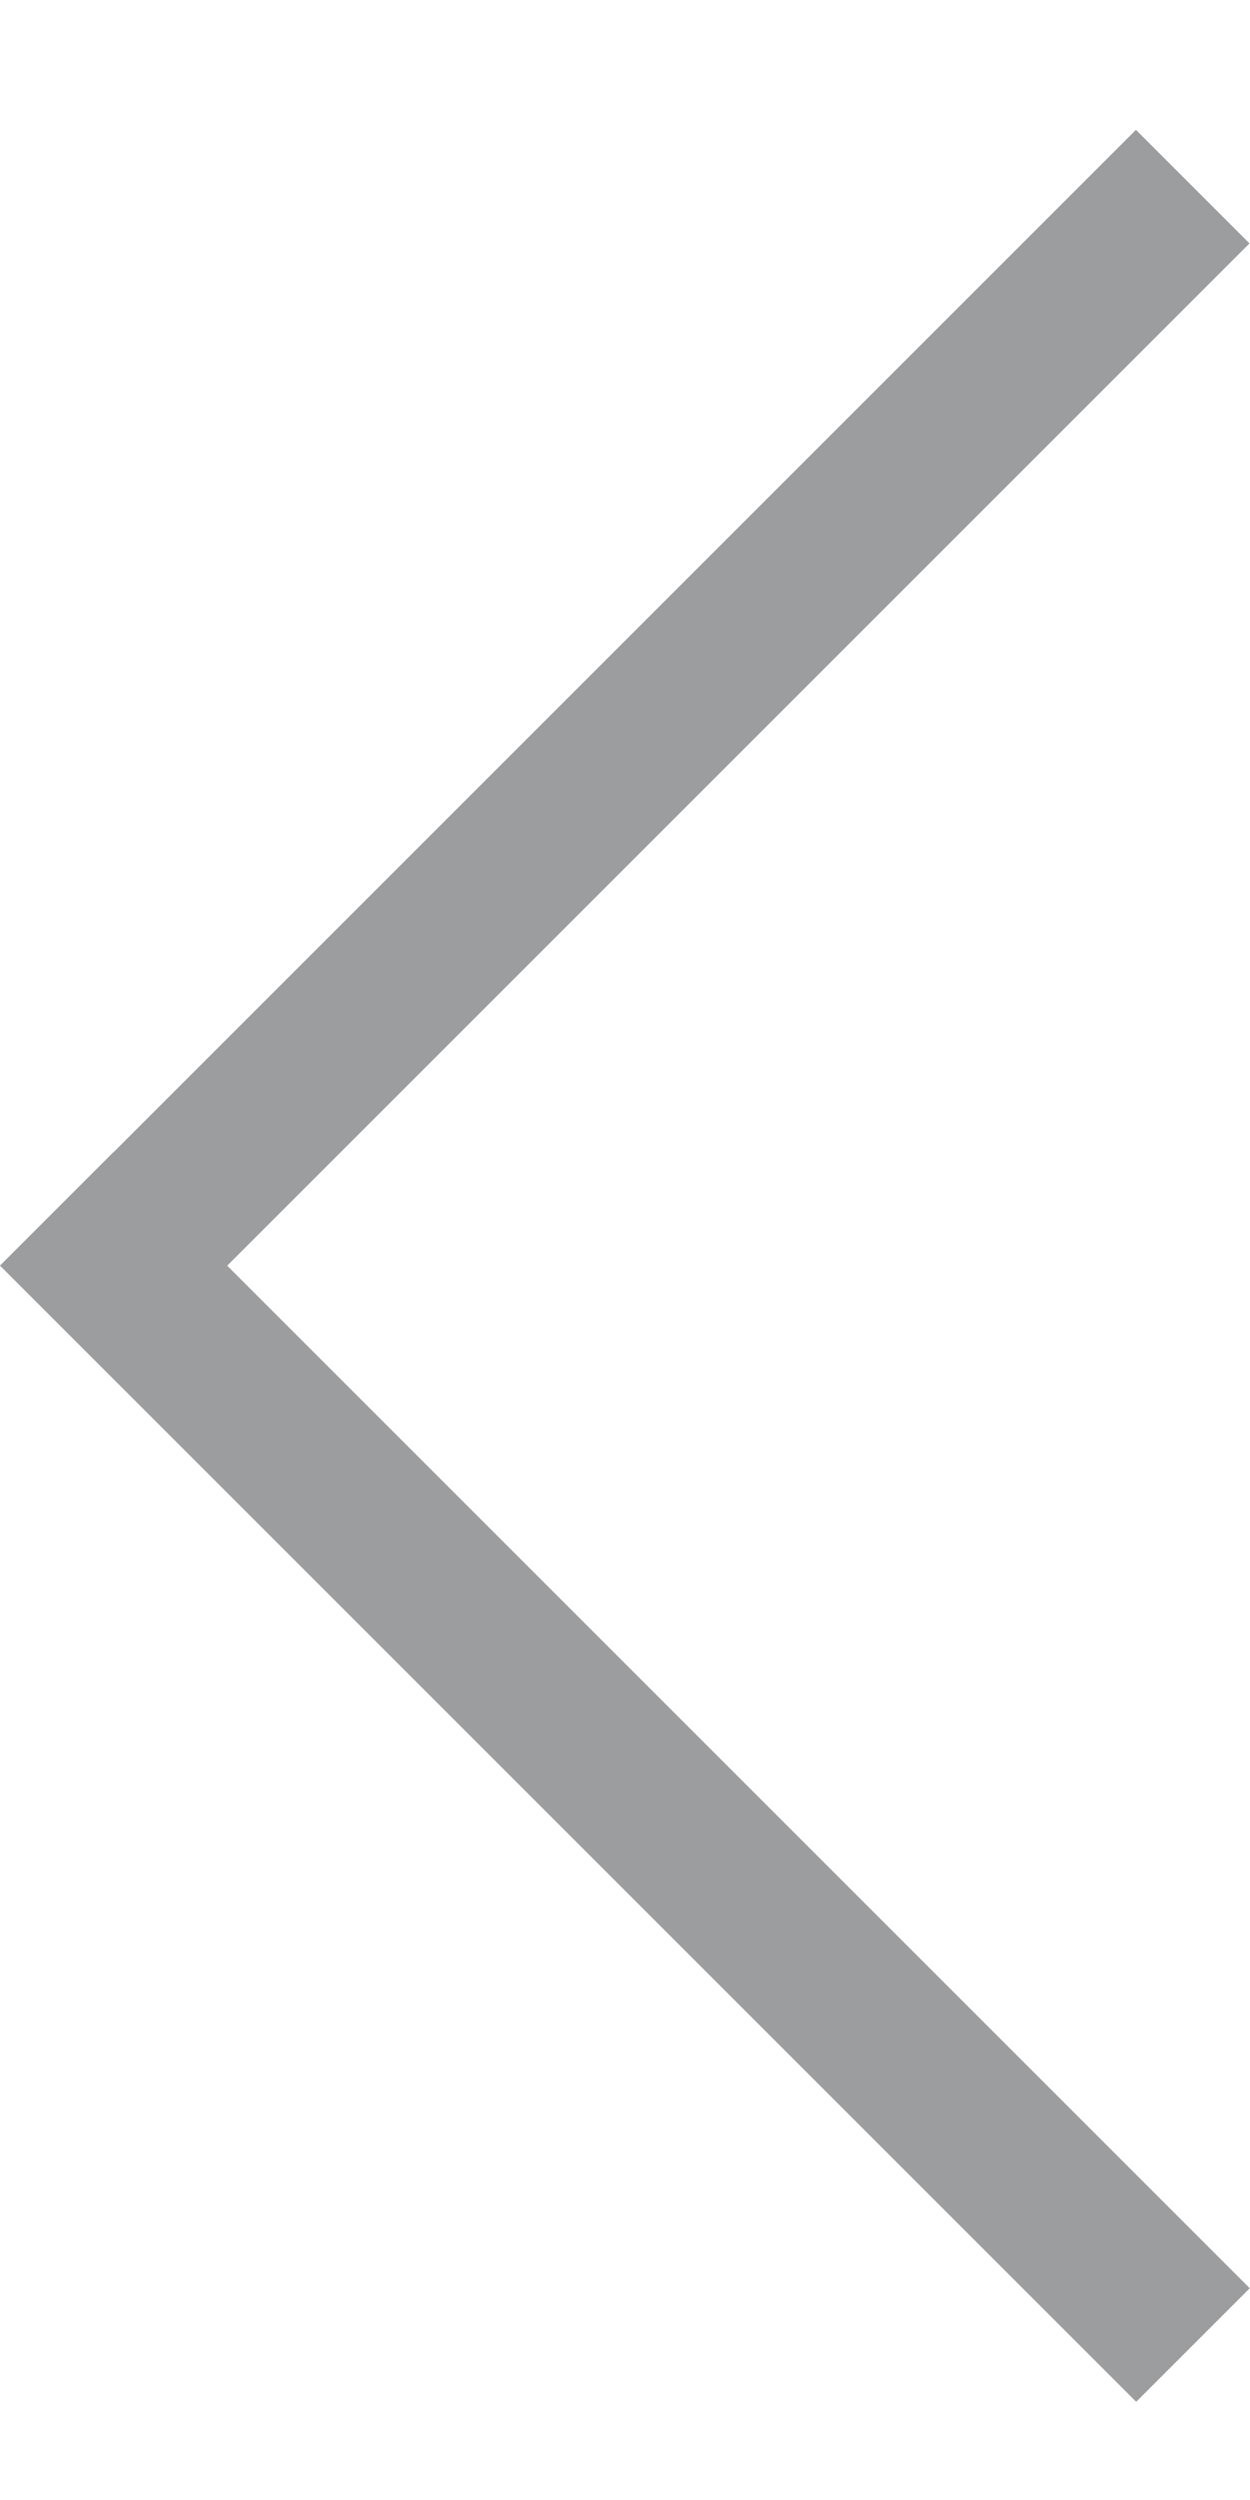
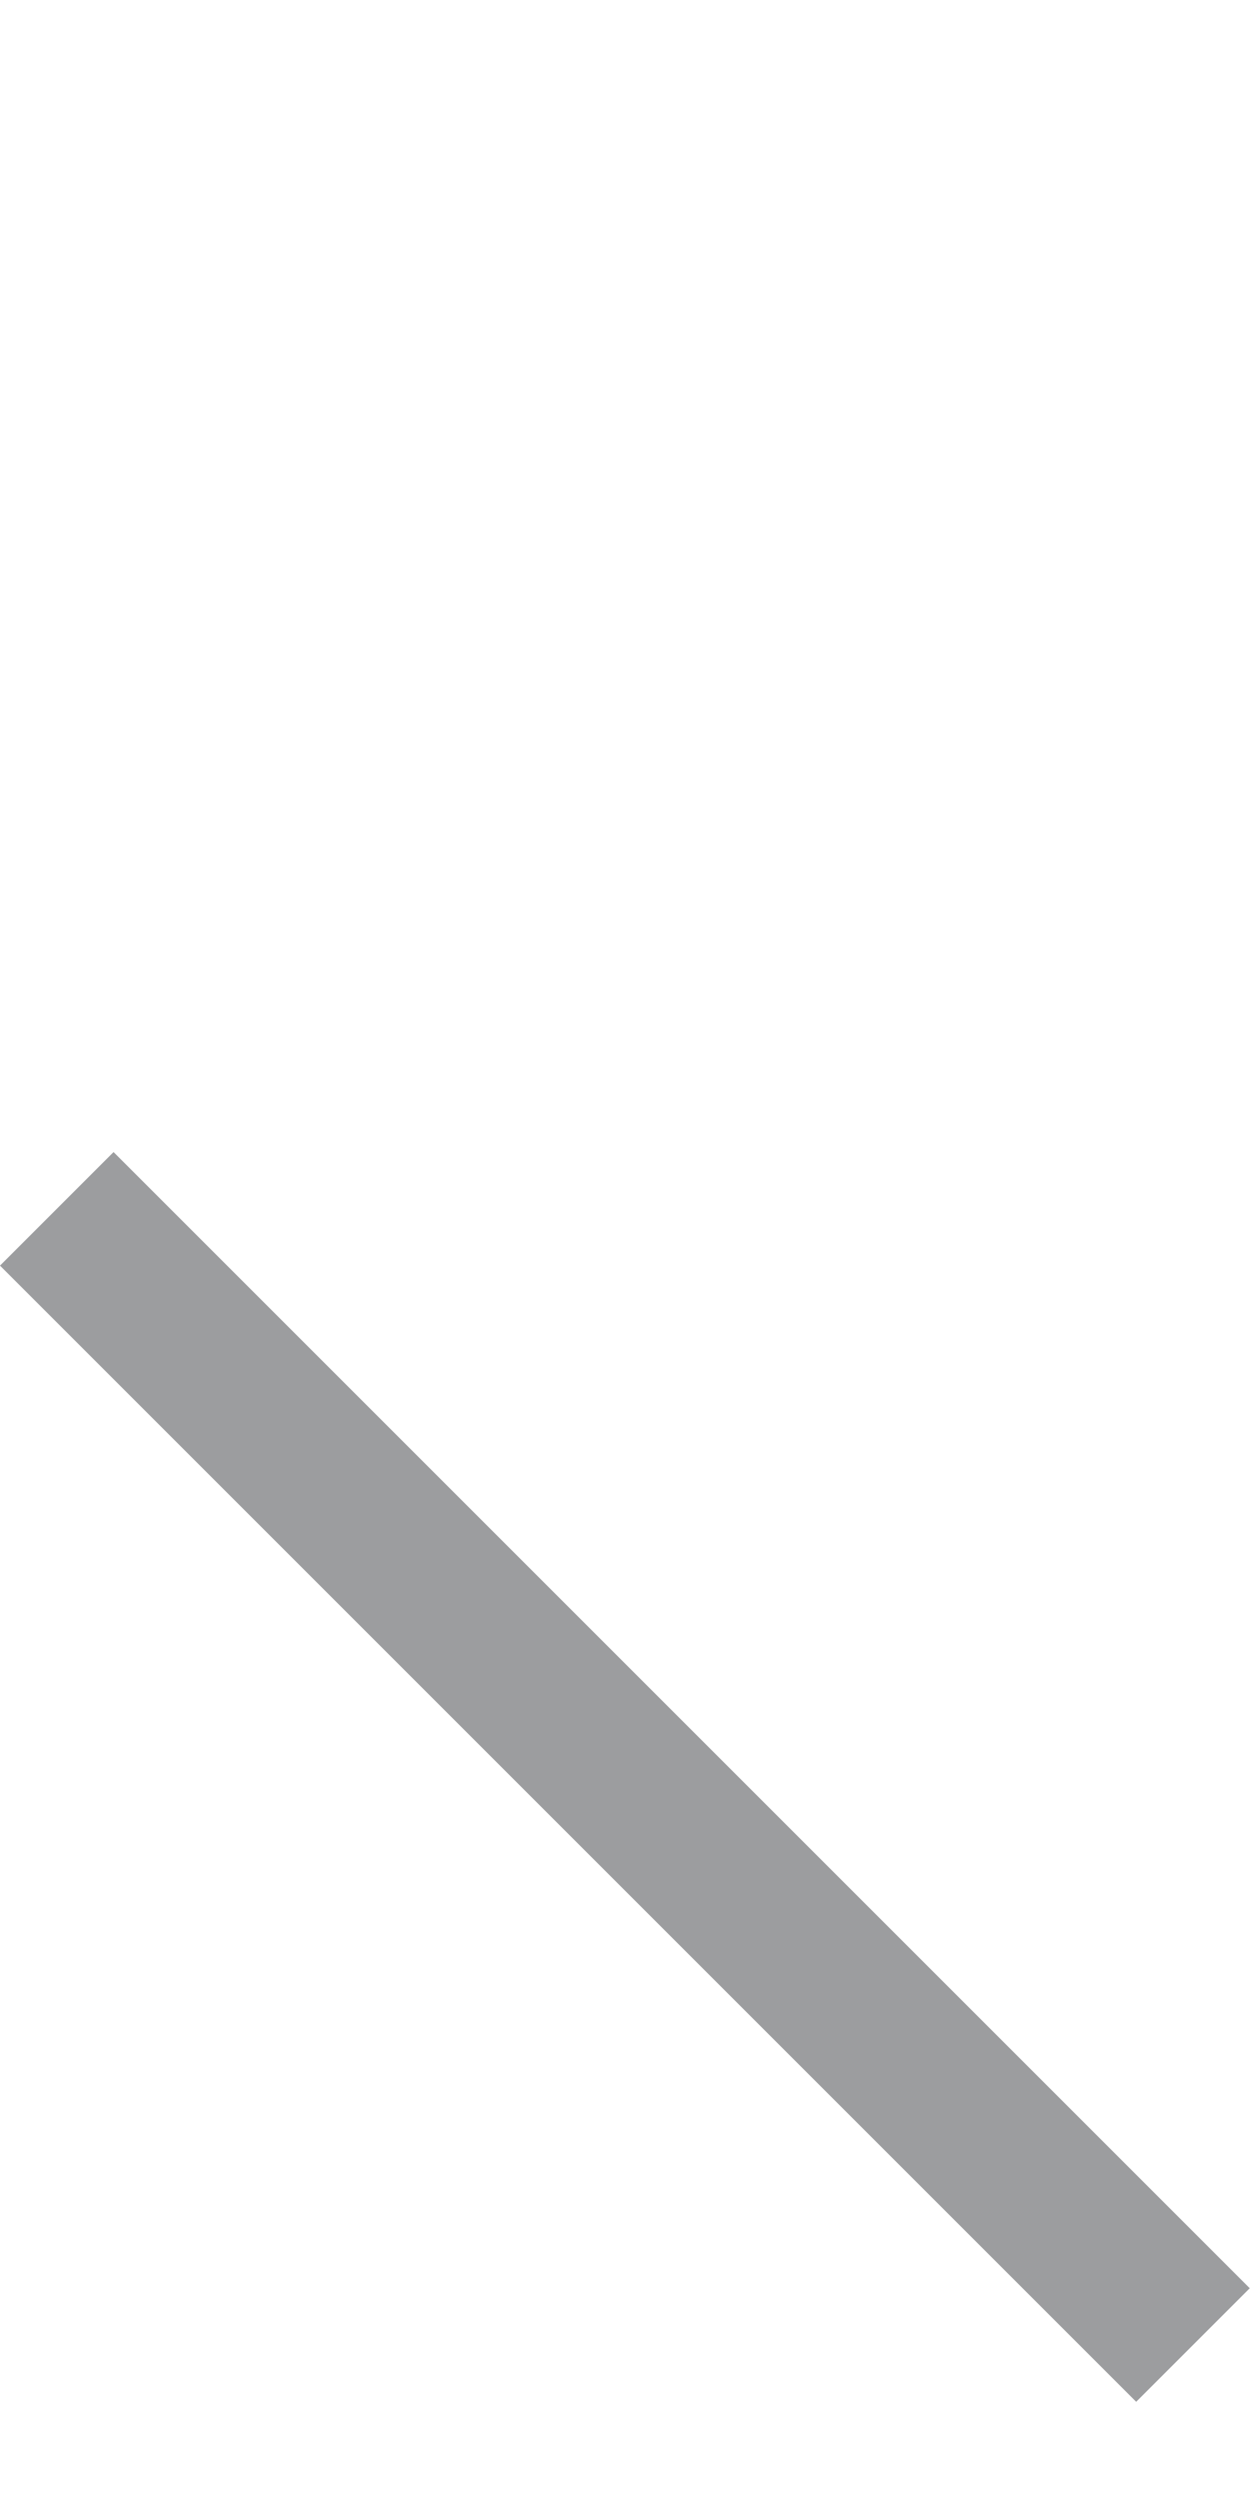
<svg xmlns="http://www.w3.org/2000/svg" width="8" height="16" viewBox="0 0 8 16" fill="none">
-   <rect width="10.28" height="1.028" transform="matrix(-0.707 0.707 0.707 0.707 7.27 0.831)" fill="#9C9D9F" />
  <rect width="10.285" height="1.028" transform="matrix(0.707 0.707 0.707 -0.707 0 8.1)" fill="#9C9D9F" />
</svg>